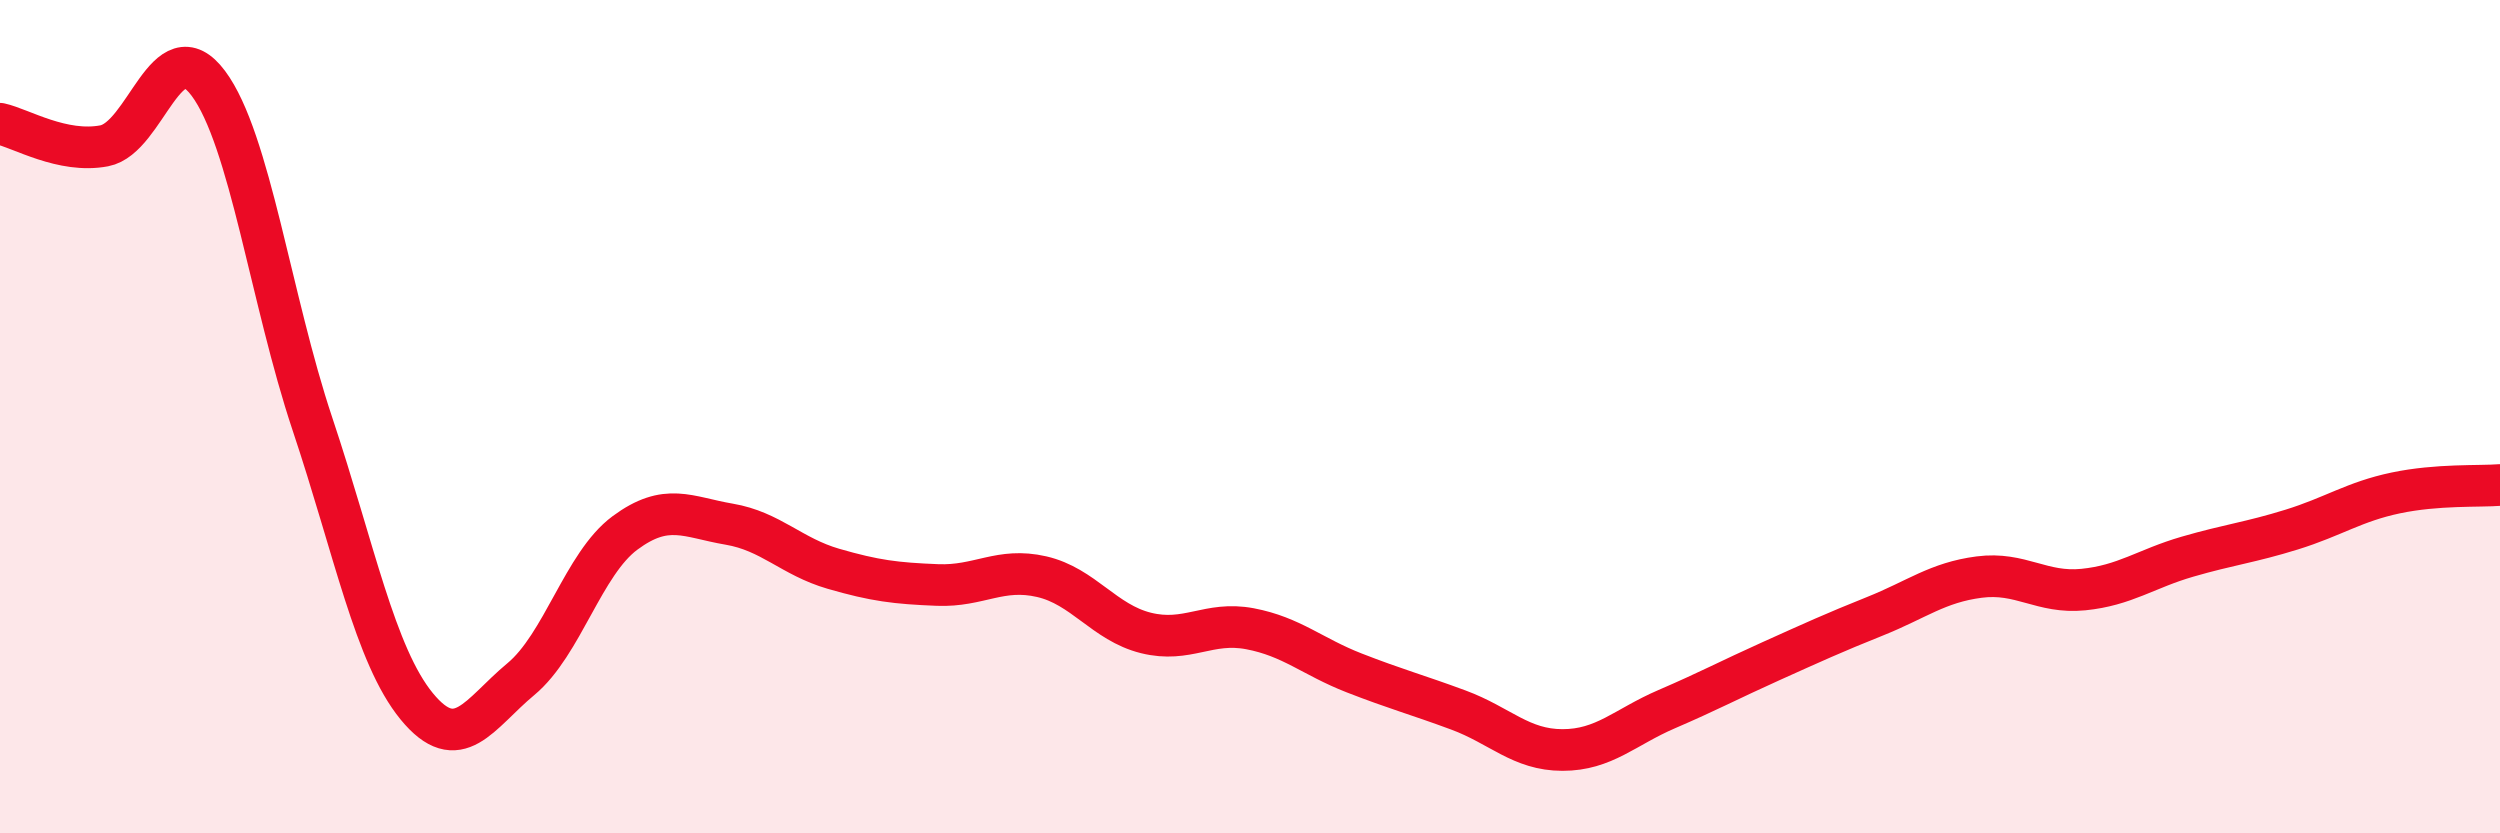
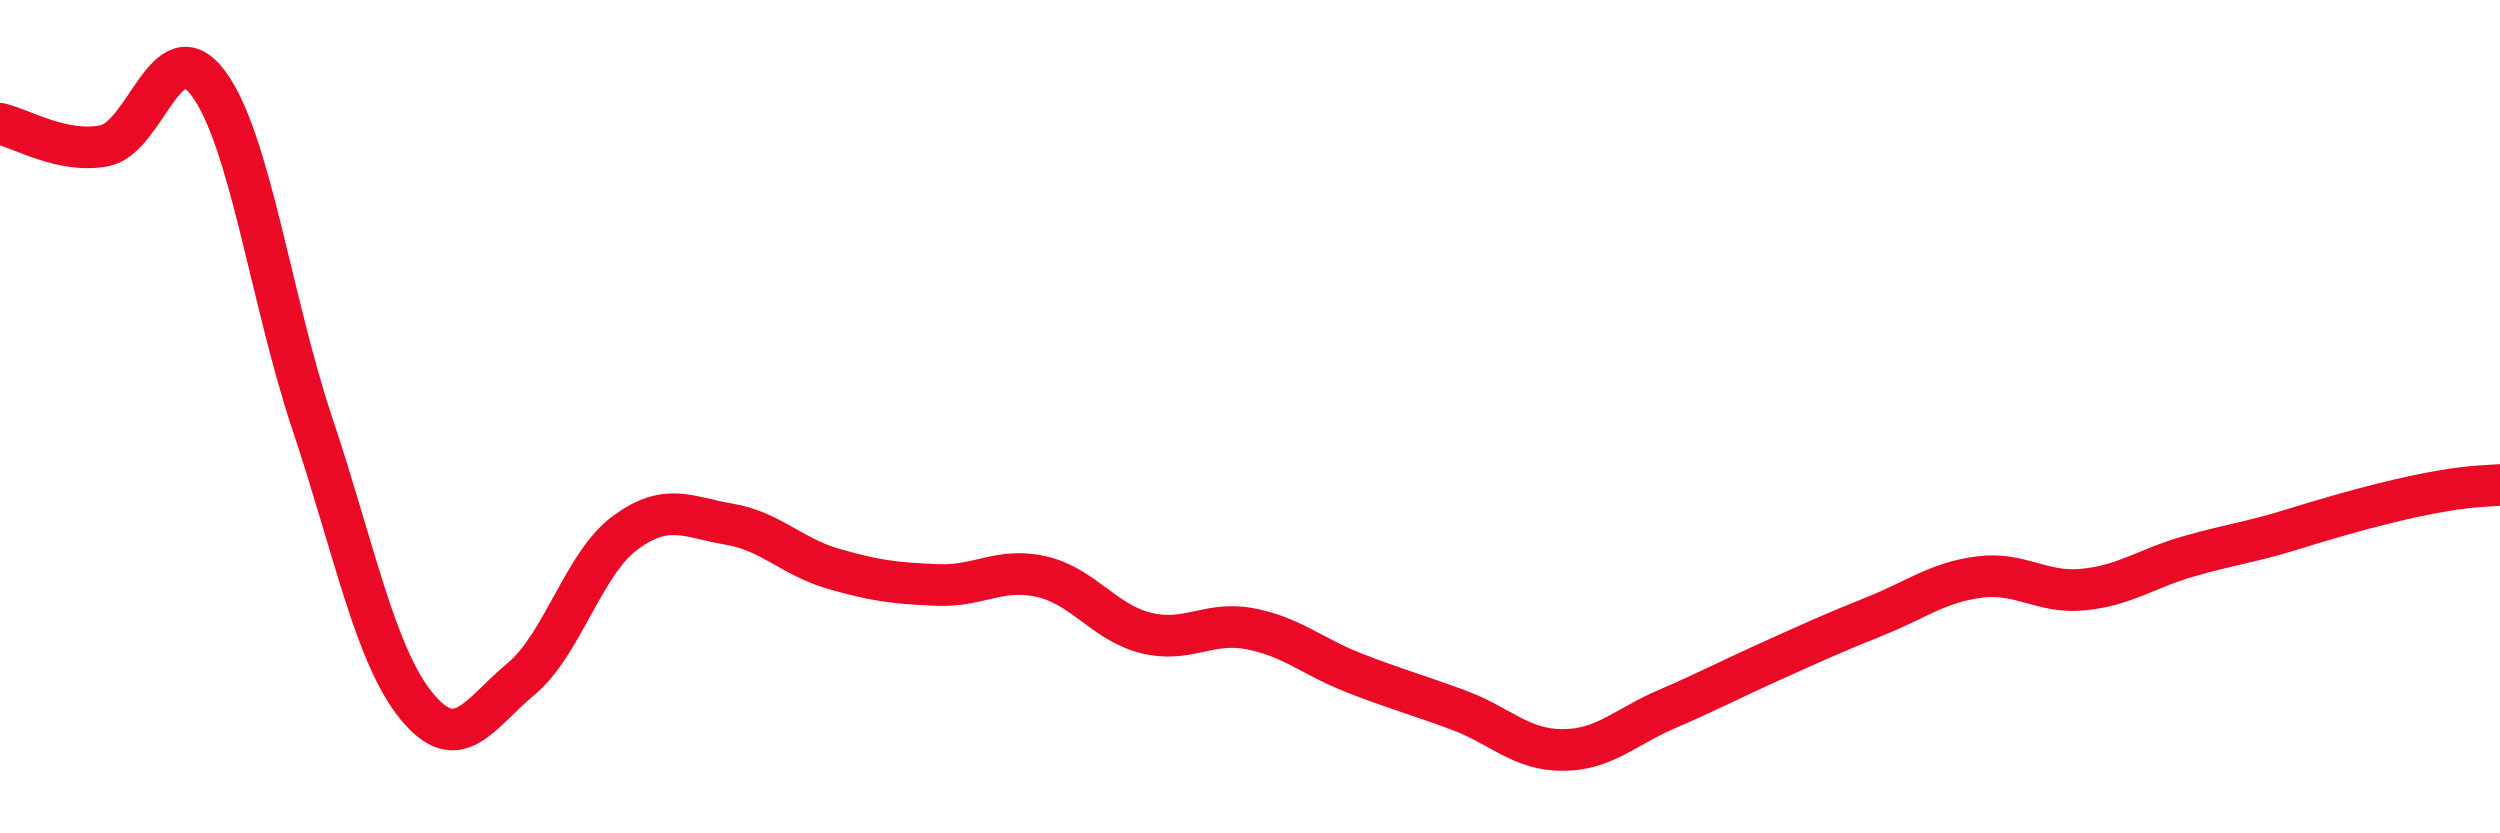
<svg xmlns="http://www.w3.org/2000/svg" width="60" height="20" viewBox="0 0 60 20">
-   <path d="M 0,2.97 C 0.5,3.08 1.5,3.69 2.5,3.5 C 3.5,3.31 4,0.66 5,2 C 6,3.34 6.5,7.19 7.5,10.18 C 8.5,13.17 9,15.73 10,16.95 C 11,18.17 11.5,17.13 12.5,16.3 C 13.5,15.47 14,13.53 15,12.79 C 16,12.05 16.5,12.41 17.5,12.58 C 18.5,12.75 19,13.36 20,13.65 C 21,13.94 21.5,14 22.5,14.04 C 23.5,14.08 24,13.61 25,13.84 C 26,14.07 26.5,14.94 27.5,15.19 C 28.5,15.44 29,14.9 30,15.09 C 31,15.28 31.5,15.76 32.5,16.15 C 33.5,16.54 34,16.67 35,17.04 C 36,17.41 36.5,18 37.5,18 C 38.5,18 39,17.45 40,17.02 C 41,16.59 41.5,16.32 42.5,15.87 C 43.5,15.42 44,15.19 45,14.79 C 46,14.39 46.5,13.98 47.5,13.85 C 48.5,13.72 49,14.25 50,14.15 C 51,14.05 51.5,13.65 52.5,13.36 C 53.5,13.07 54,13.02 55,12.71 C 56,12.4 56.5,12.04 57.5,11.83 C 58.5,11.62 59.5,11.68 60,11.64L60 20L0 20Z" fill="#EB0A25" opacity="0.1" stroke-linecap="round" stroke-linejoin="round" />
-   <path d="M 0,2.97 C 0.5,3.08 1.5,3.69 2.5,3.5 C 3.5,3.31 4,0.66 5,2 C 6,3.34 6.5,7.19 7.5,10.18 C 8.5,13.17 9,15.73 10,16.95 C 11,18.17 11.5,17.13 12.5,16.3 C 13.5,15.47 14,13.53 15,12.79 C 16,12.05 16.5,12.41 17.5,12.58 C 18.5,12.75 19,13.36 20,13.65 C 21,13.94 21.5,14 22.5,14.04 C 23.5,14.08 24,13.61 25,13.84 C 26,14.07 26.5,14.94 27.5,15.19 C 28.5,15.44 29,14.9 30,15.09 C 31,15.28 31.5,15.76 32.5,16.15 C 33.5,16.54 34,16.67 35,17.04 C 36,17.41 36.5,18 37.5,18 C 38.5,18 39,17.45 40,17.02 C 41,16.59 41.5,16.32 42.5,15.87 C 43.5,15.42 44,15.19 45,14.79 C 46,14.39 46.5,13.98 47.5,13.85 C 48.5,13.72 49,14.25 50,14.15 C 51,14.05 51.5,13.65 52.5,13.36 C 53.5,13.07 54,13.02 55,12.71 C 56,12.4 56.5,12.04 57.5,11.83 C 58.5,11.62 59.5,11.68 60,11.64" stroke="#EB0A25" stroke-width="1" fill="none" stroke-linecap="round" stroke-linejoin="round" />
+   <path d="M 0,2.97 C 0.5,3.08 1.5,3.69 2.5,3.5 C 3.5,3.31 4,0.66 5,2 C 6,3.34 6.5,7.19 7.5,10.18 C 8.5,13.17 9,15.73 10,16.95 C 11,18.17 11.5,17.13 12.5,16.3 C 13.5,15.47 14,13.53 15,12.79 C 16,12.05 16.5,12.41 17.5,12.58 C 18.5,12.75 19,13.36 20,13.65 C 21,13.94 21.5,14 22.5,14.04 C 23.5,14.08 24,13.61 25,13.84 C 26,14.07 26.5,14.94 27.5,15.19 C 28.5,15.44 29,14.9 30,15.09 C 31,15.28 31.5,15.76 32.5,16.15 C 33.5,16.54 34,16.67 35,17.04 C 36,17.41 36.5,18 37.5,18 C 38.5,18 39,17.45 40,17.02 C 41,16.59 41.5,16.32 42.5,15.87 C 43.5,15.42 44,15.19 45,14.79 C 46,14.39 46.5,13.98 47.5,13.85 C 48.5,13.72 49,14.25 50,14.15 C 51,14.05 51.5,13.65 52.5,13.36 C 53.5,13.07 54,13.02 55,12.71 C 58.5,11.62 59.5,11.68 60,11.64" stroke="#EB0A25" stroke-width="1" fill="none" stroke-linecap="round" stroke-linejoin="round" />
</svg>